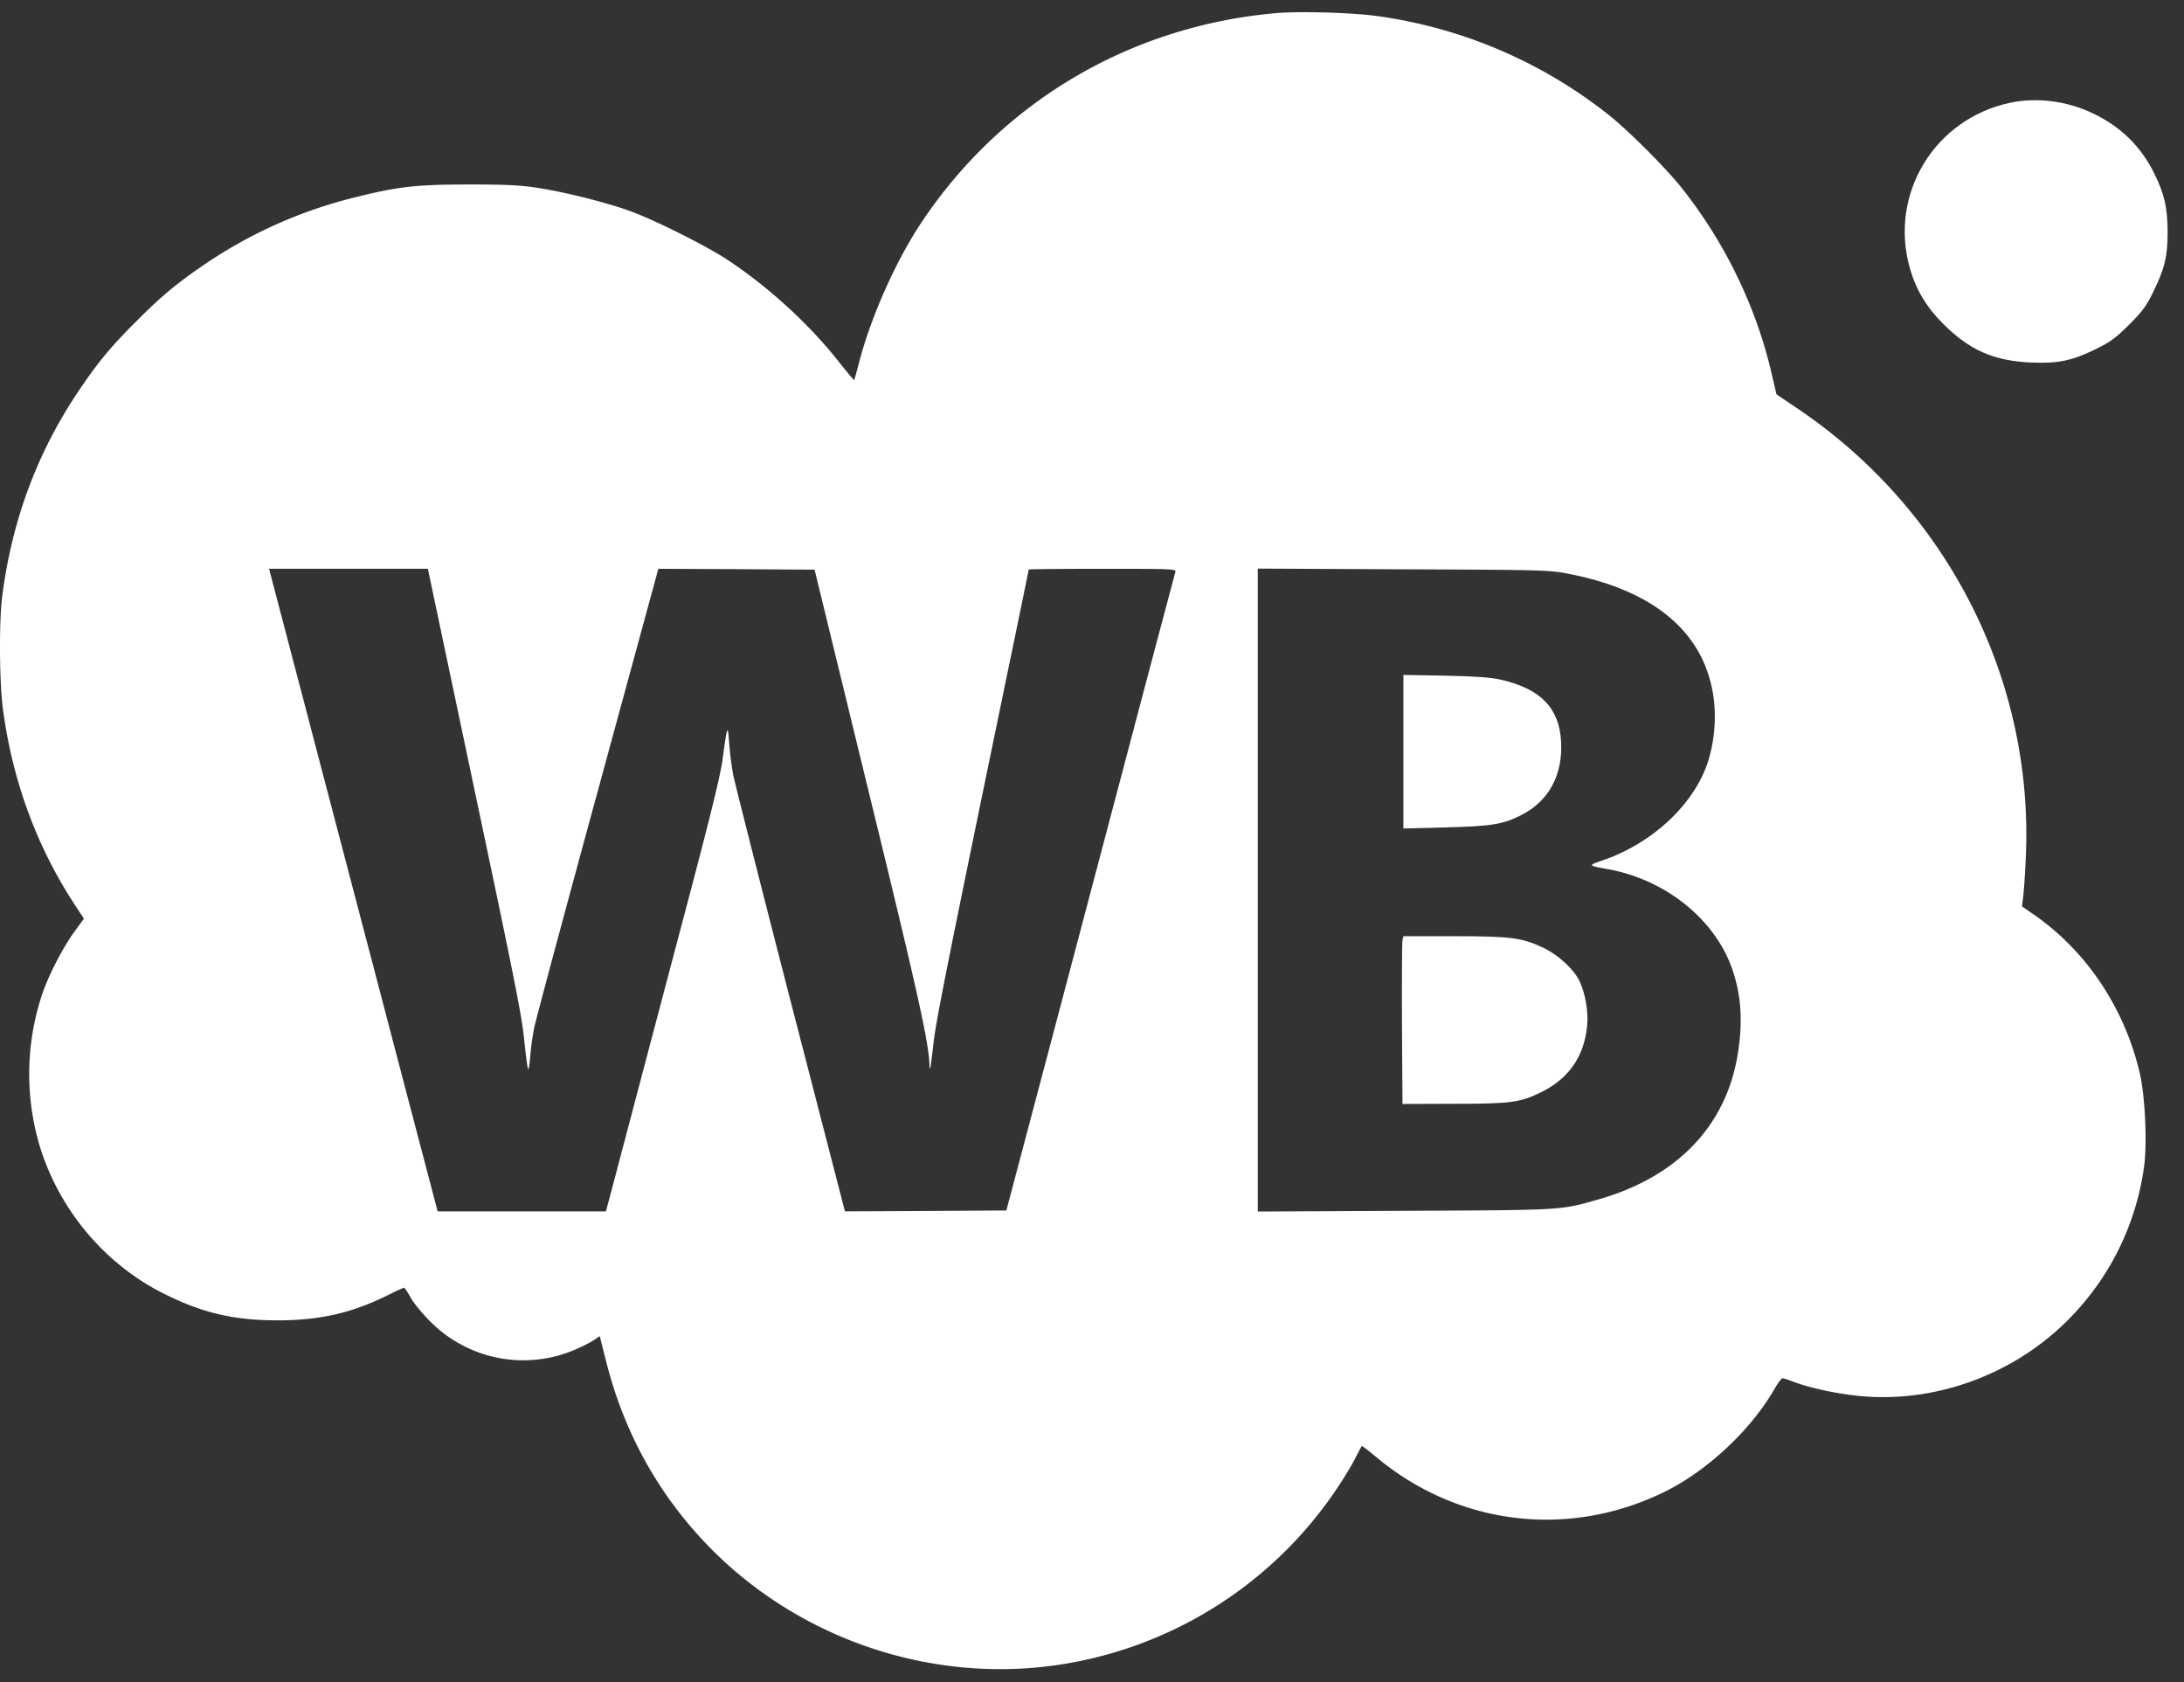
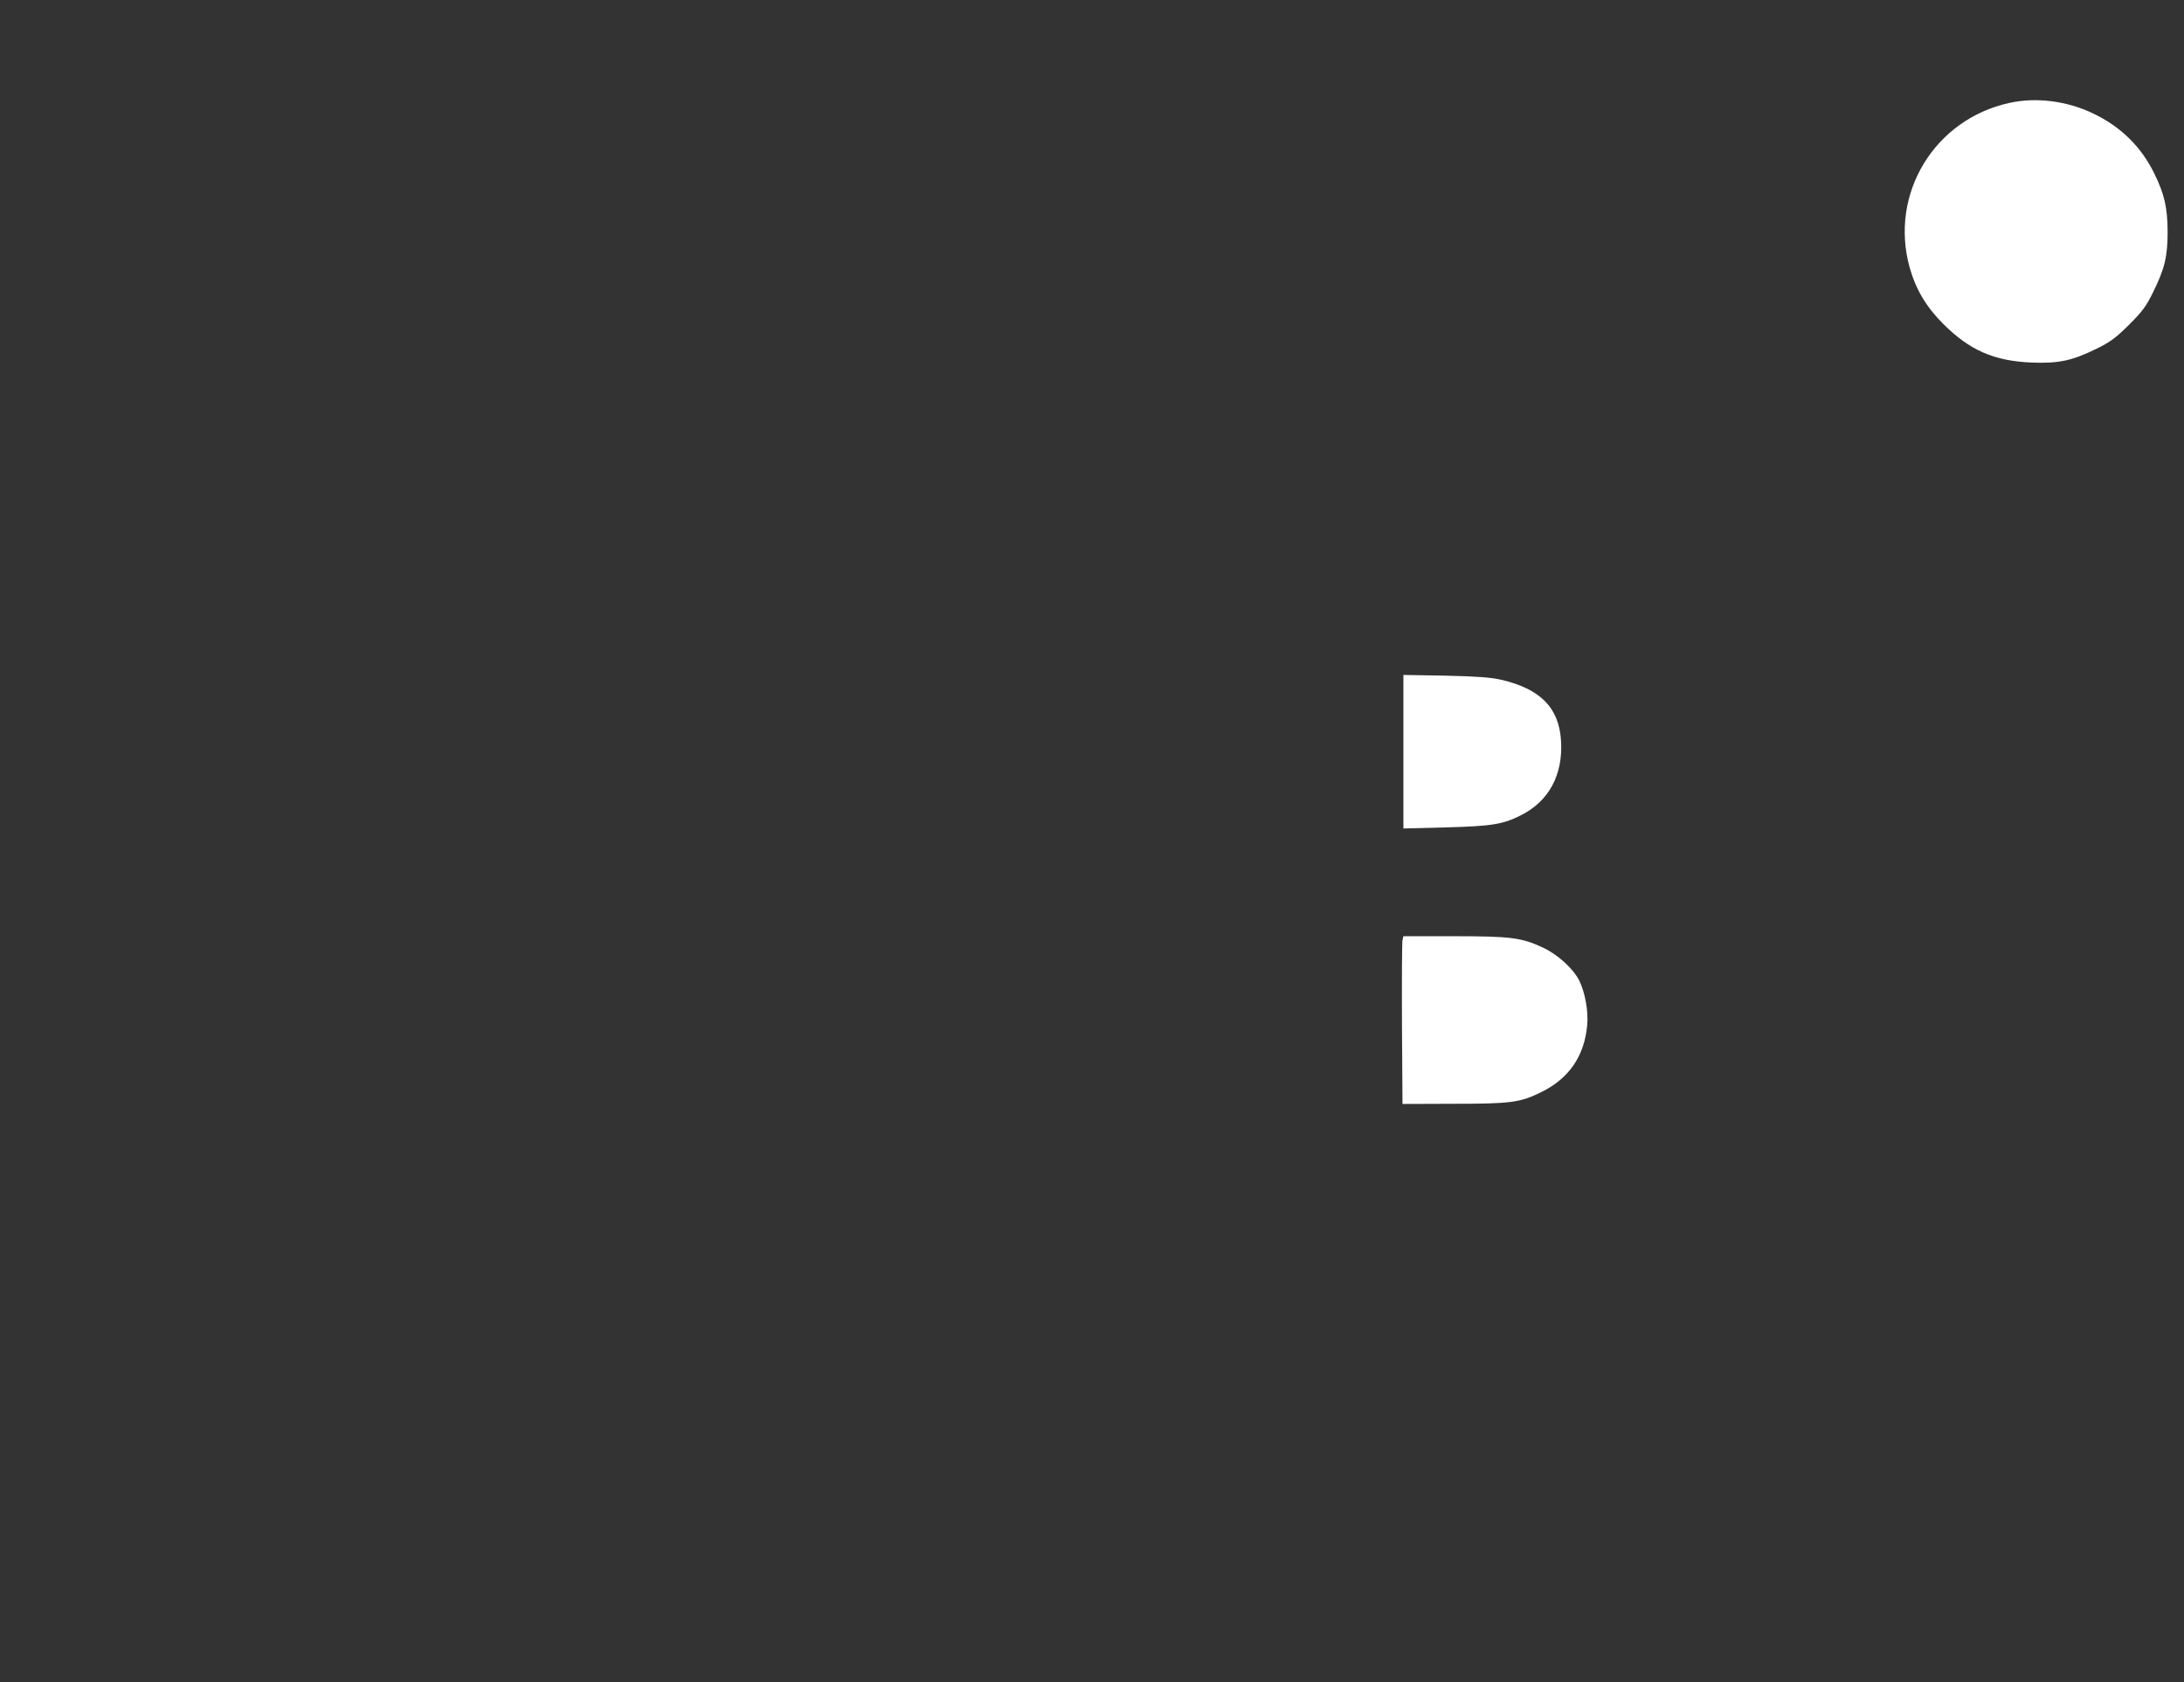
<svg xmlns="http://www.w3.org/2000/svg" width="100" height="77" fill="none">
  <rect width="100%" height="100%" fill="#333333" stroke="none" />
  <g fill="#fff" clip-path="url(#a)">
-     <path d="M58.38.605c-6.667.601-12.52 4.071-16.196 9.588-1.17 1.764-2.3 4.29-2.853 6.412-.106.422-.212.78-.22.796-.016.008-.333-.374-.715-.853-1.358-1.723-3.236-3.437-5.114-4.672-1-.65-3.268-1.788-4.423-2.21-1.057-.39-3.008-.878-4.236-1.065-.764-.122-1.447-.155-3.13-.155-2.463 0-3.3.098-5.325.61a21.271 21.271 0 0 0-6.545 2.876c-1.447.967-2.187 1.577-3.374 2.771-1.13 1.122-1.723 1.829-2.577 3.088C1.729 20.643.55 23.788.102 27.298c-.154 1.195-.13 4.007.041 5.234.448 3.266 1.561 6.28 3.31 8.93l.39.593-.456.626c-.536.747-1.162 1.966-1.455 2.828a11.544 11.544 0 0 0-.154 6.817c.853 2.942 2.935 5.469 5.618 6.842 1.78.91 3.235 1.268 5.235 1.276 1.96.008 3.423-.317 5.082-1.13.406-.203.764-.365.788-.365.025 0 .171.21.31.471.146.252.56.756.926 1.113a6 6 0 0 0 6.594 1.252c.317-.138.699-.325.853-.431l.277-.187.3 1.186c.838 3.316 2.48 6.233 4.87 8.622 4.13 4.12 10.074 6.094 15.822 5.241a18.66 18.66 0 0 0 12.878-8.248c.276-.422.618-.991.748-1.26.138-.267.26-.495.268-.511.016-.016.293.195.626.471 3.789 3.194 8.919 3.795 13.342 1.577 1.91-.967 3.862-2.804 4.918-4.632.163-.285.334-.52.382-.52.041 0 .277.073.52.17.757.285 2.025.553 3.074.65 3.333.301 6.764-.91 9.228-3.242a12.274 12.274 0 0 0 3.731-7.24c.155-1.072.05-3.258-.195-4.315-.715-3.023-2.48-5.639-4.943-7.313l-.447-.309.057-.48c.032-.26.09-1.112.122-1.892.325-8.094-3.634-15.83-10.472-20.429l-.95-.642-.22-.942c-.708-3.072-2.155-6.046-4.147-8.54-.707-.886-2.398-2.577-3.284-3.284A21.846 21.846 0 0 0 62.998.727C61.802.572 59.46.507 58.38.605ZM21.729 36.172c1.813 8.58 2.17 10.344 2.276 11.457.074.732.155 1.325.18 1.325.024 0 .073-.285.097-.634.024-.341.105-.918.179-1.276.073-.357 1.382-5.233 2.91-10.831l2.773-10.174 3.577.016 3.577.024 2.456 10.077c2.284 9.344 2.772 11.555 2.804 12.603.008.39.057.122.187-1.024.114-1.024.683-3.868 3.383-16.926.536-2.584.975-4.713.975-4.738 0-.016 1.52-.032 3.382-.032 3.18 0 3.374.008 3.334.138a2764 2764 0 0 0-1.968 7.419l-3.845 14.545-1.927 7.273-3.691.024-3.7.017-2.504-9.686c-1.374-5.331-2.552-9.98-2.618-10.32a15.76 15.76 0 0 1-.178-1.422c-.066-.91-.09-.854-.31.788-.105.731-.569 2.625-1.682 6.826-.846 3.193-1.976 7.475-2.512 9.507-.537 2.031-1.009 3.835-1.057 3.998l-.082.309H20.038l-.081-.31c-.041-.162-1.057-4.013-2.244-8.548-1.187-4.534-2.862-10.896-3.708-14.139-.853-3.242-1.577-6.013-1.618-6.16l-.065-.26h7.269l2.138 10.134Zm50.082-9.906c4.048.78 6.35 2.804 6.674 5.875a6.928 6.928 0 0 1-.276 2.715c-.626 1.958-2.561 3.77-4.862 4.542-.642.22-.634.227.22.382 2.683.463 4.983 2.316 5.764 4.631.39 1.163.471 2.325.252 3.746-.504 3.348-2.764 5.73-6.431 6.761-1.715.488-1.528.48-8.83.512l-6.731.033V26.03l6.65.032c6.415.025 6.675.033 7.57.203Z" />
    <path d="M64.258 34.408v3.519l1.935-.049c2.114-.057 2.618-.138 3.439-.552 1.284-.642 1.935-1.845 1.845-3.397-.09-1.528-.935-2.389-2.748-2.812-.455-.105-1.097-.154-2.536-.186l-1.935-.033v3.51ZM64.217 43.038c-.024.106-.032 1.829-.024 3.844l.024 3.656 2.358-.008c2.618 0 3.032-.057 4-.536 1.26-.618 1.967-1.642 2.097-3.047.066-.642-.097-1.528-.365-2.064-.285-.553-.976-1.178-1.643-1.495-.983-.464-1.48-.529-4.09-.529h-2.316l-.04.18ZM92.014 4.709c-3.44.747-5.512 4.16-4.577 7.532.284 1.008.756 1.804 1.536 2.584 1.212 1.211 2.325 1.699 4.049 1.772 1.236.048 1.846-.082 2.943-.618.65-.317.886-.487 1.512-1.105.626-.626.797-.861 1.114-1.511.529-1.073.659-1.625.659-2.763-.008-1.097-.139-1.69-.602-2.641-.602-1.235-1.528-2.153-2.805-2.763-1.195-.577-2.61-.756-3.83-.487Z" />
  </g>
  <defs>
    <clipPath id="a">
-       <path fill="#fff" d="M0 0h100v76.432H0z" />
+       <path fill="#fff" d="M0 0h100v76.432H0" />
    </clipPath>
  </defs>
</svg>